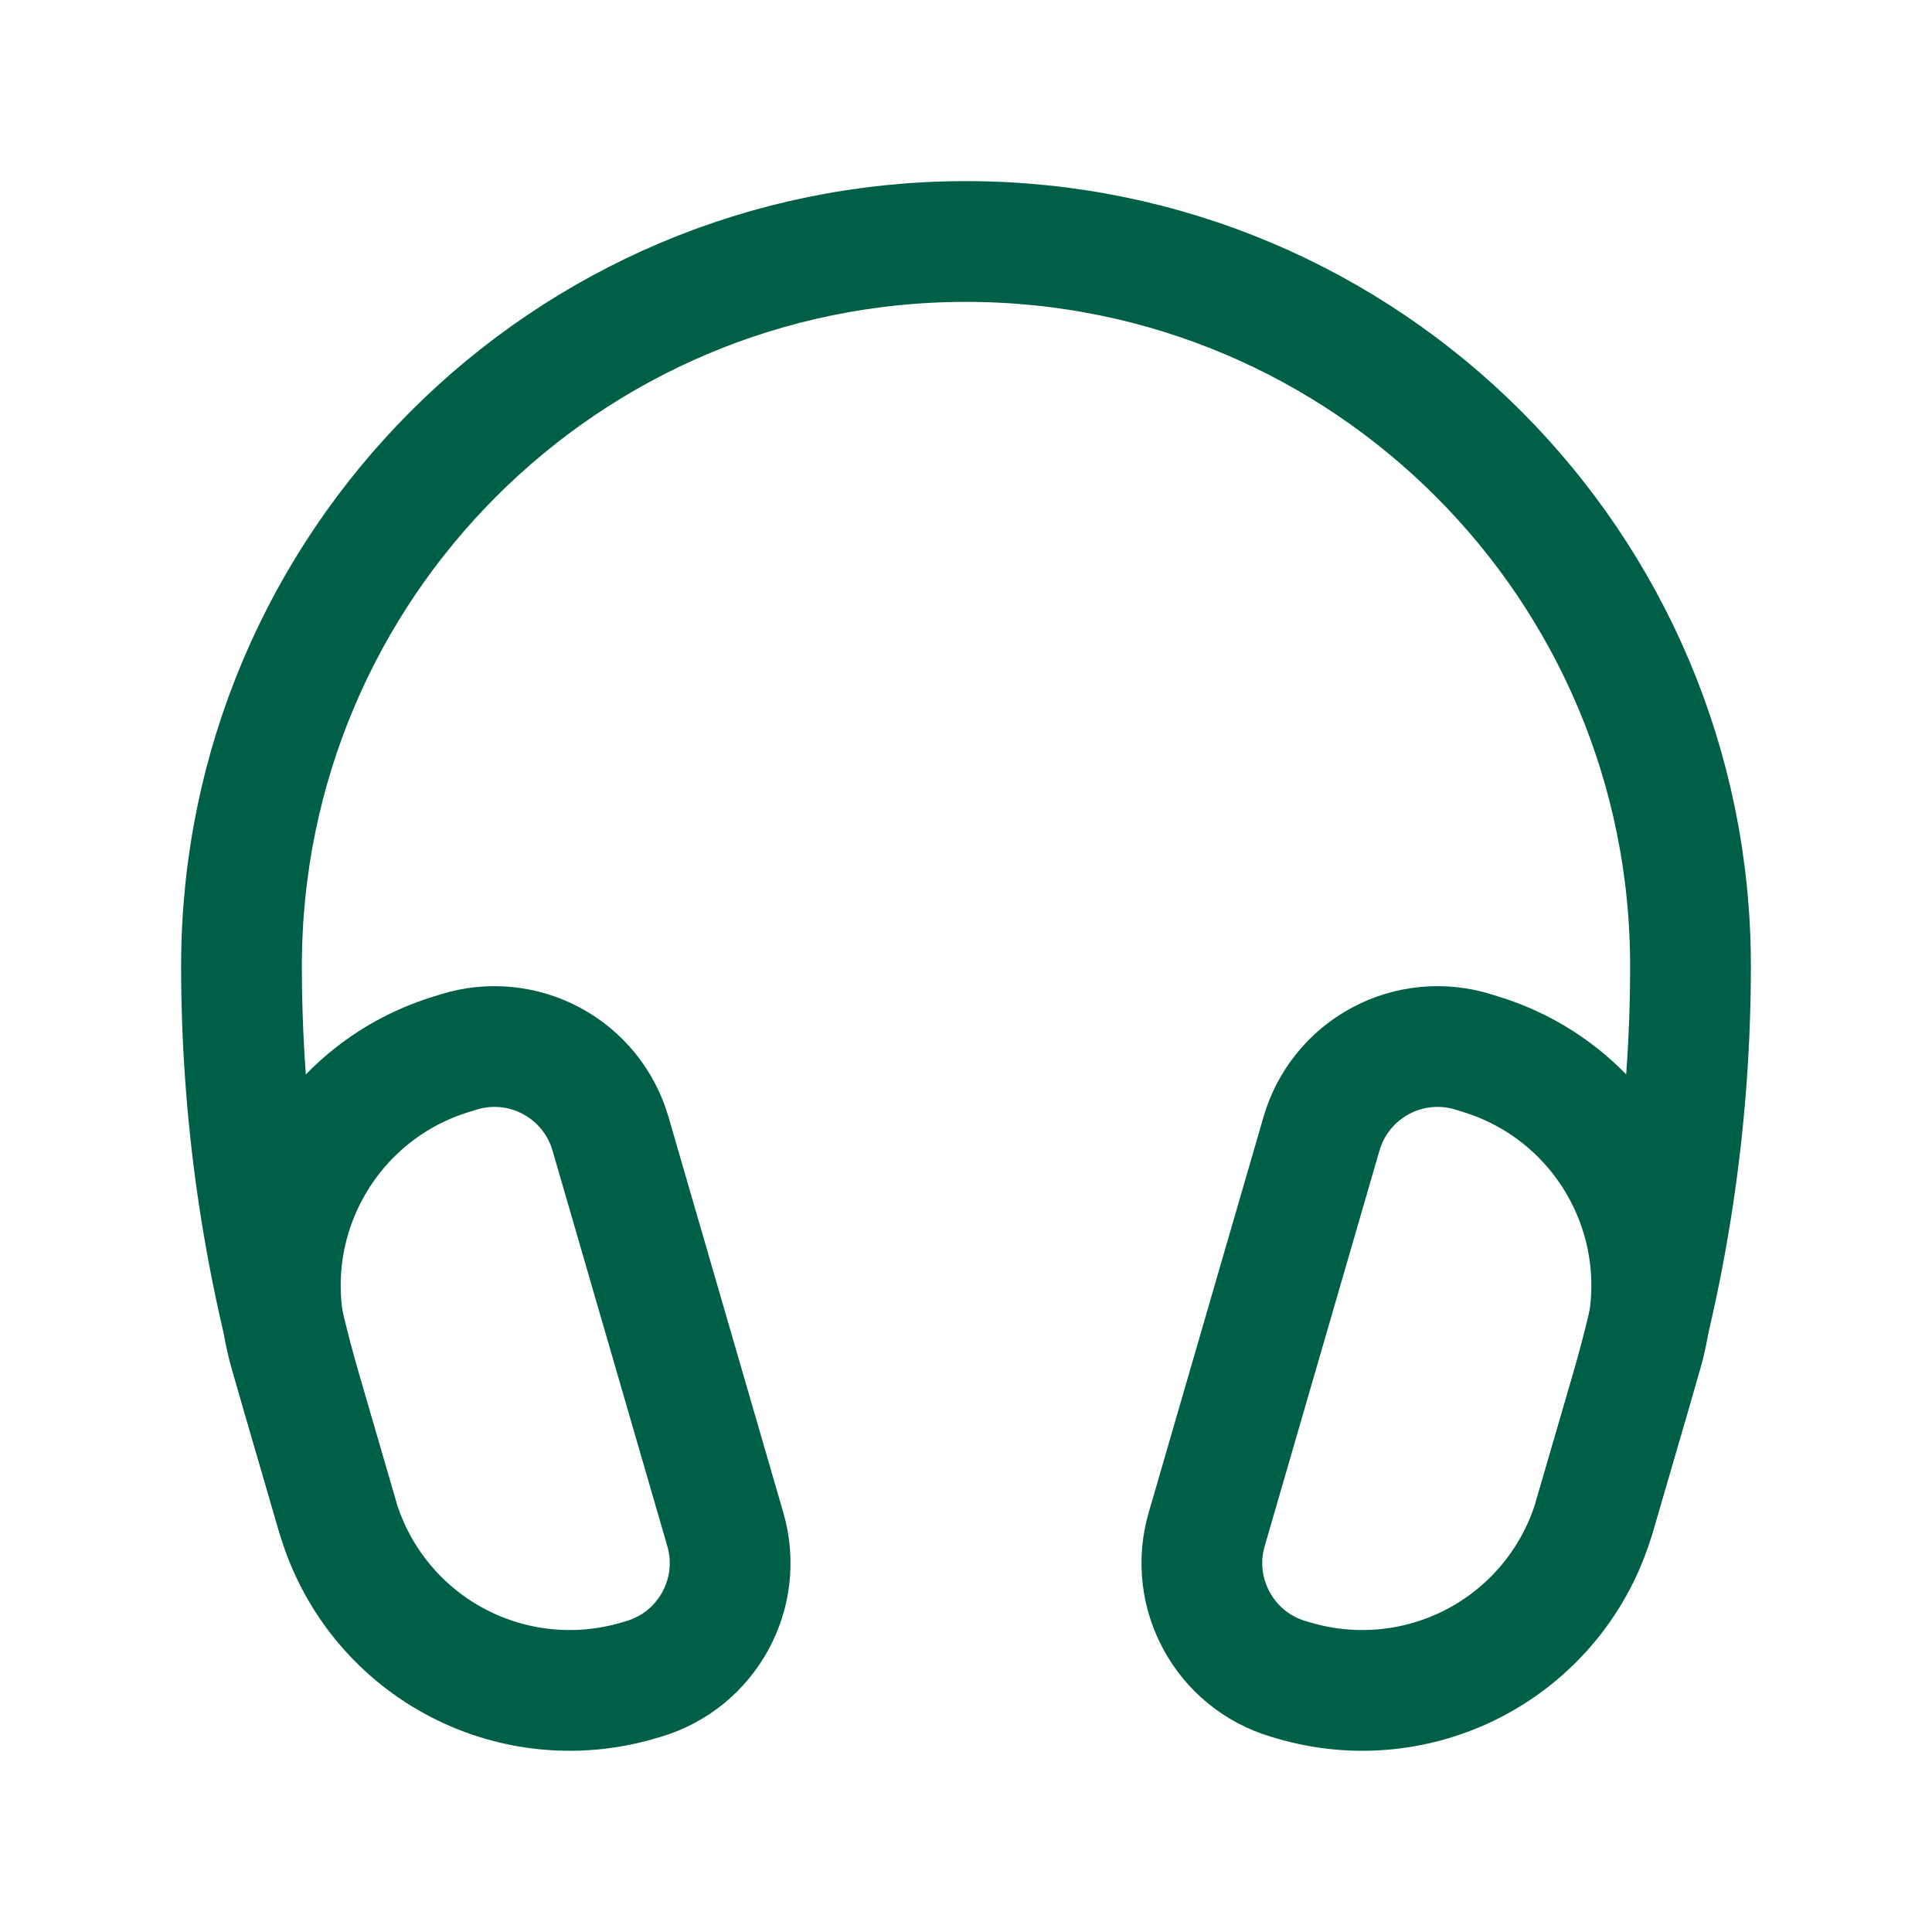
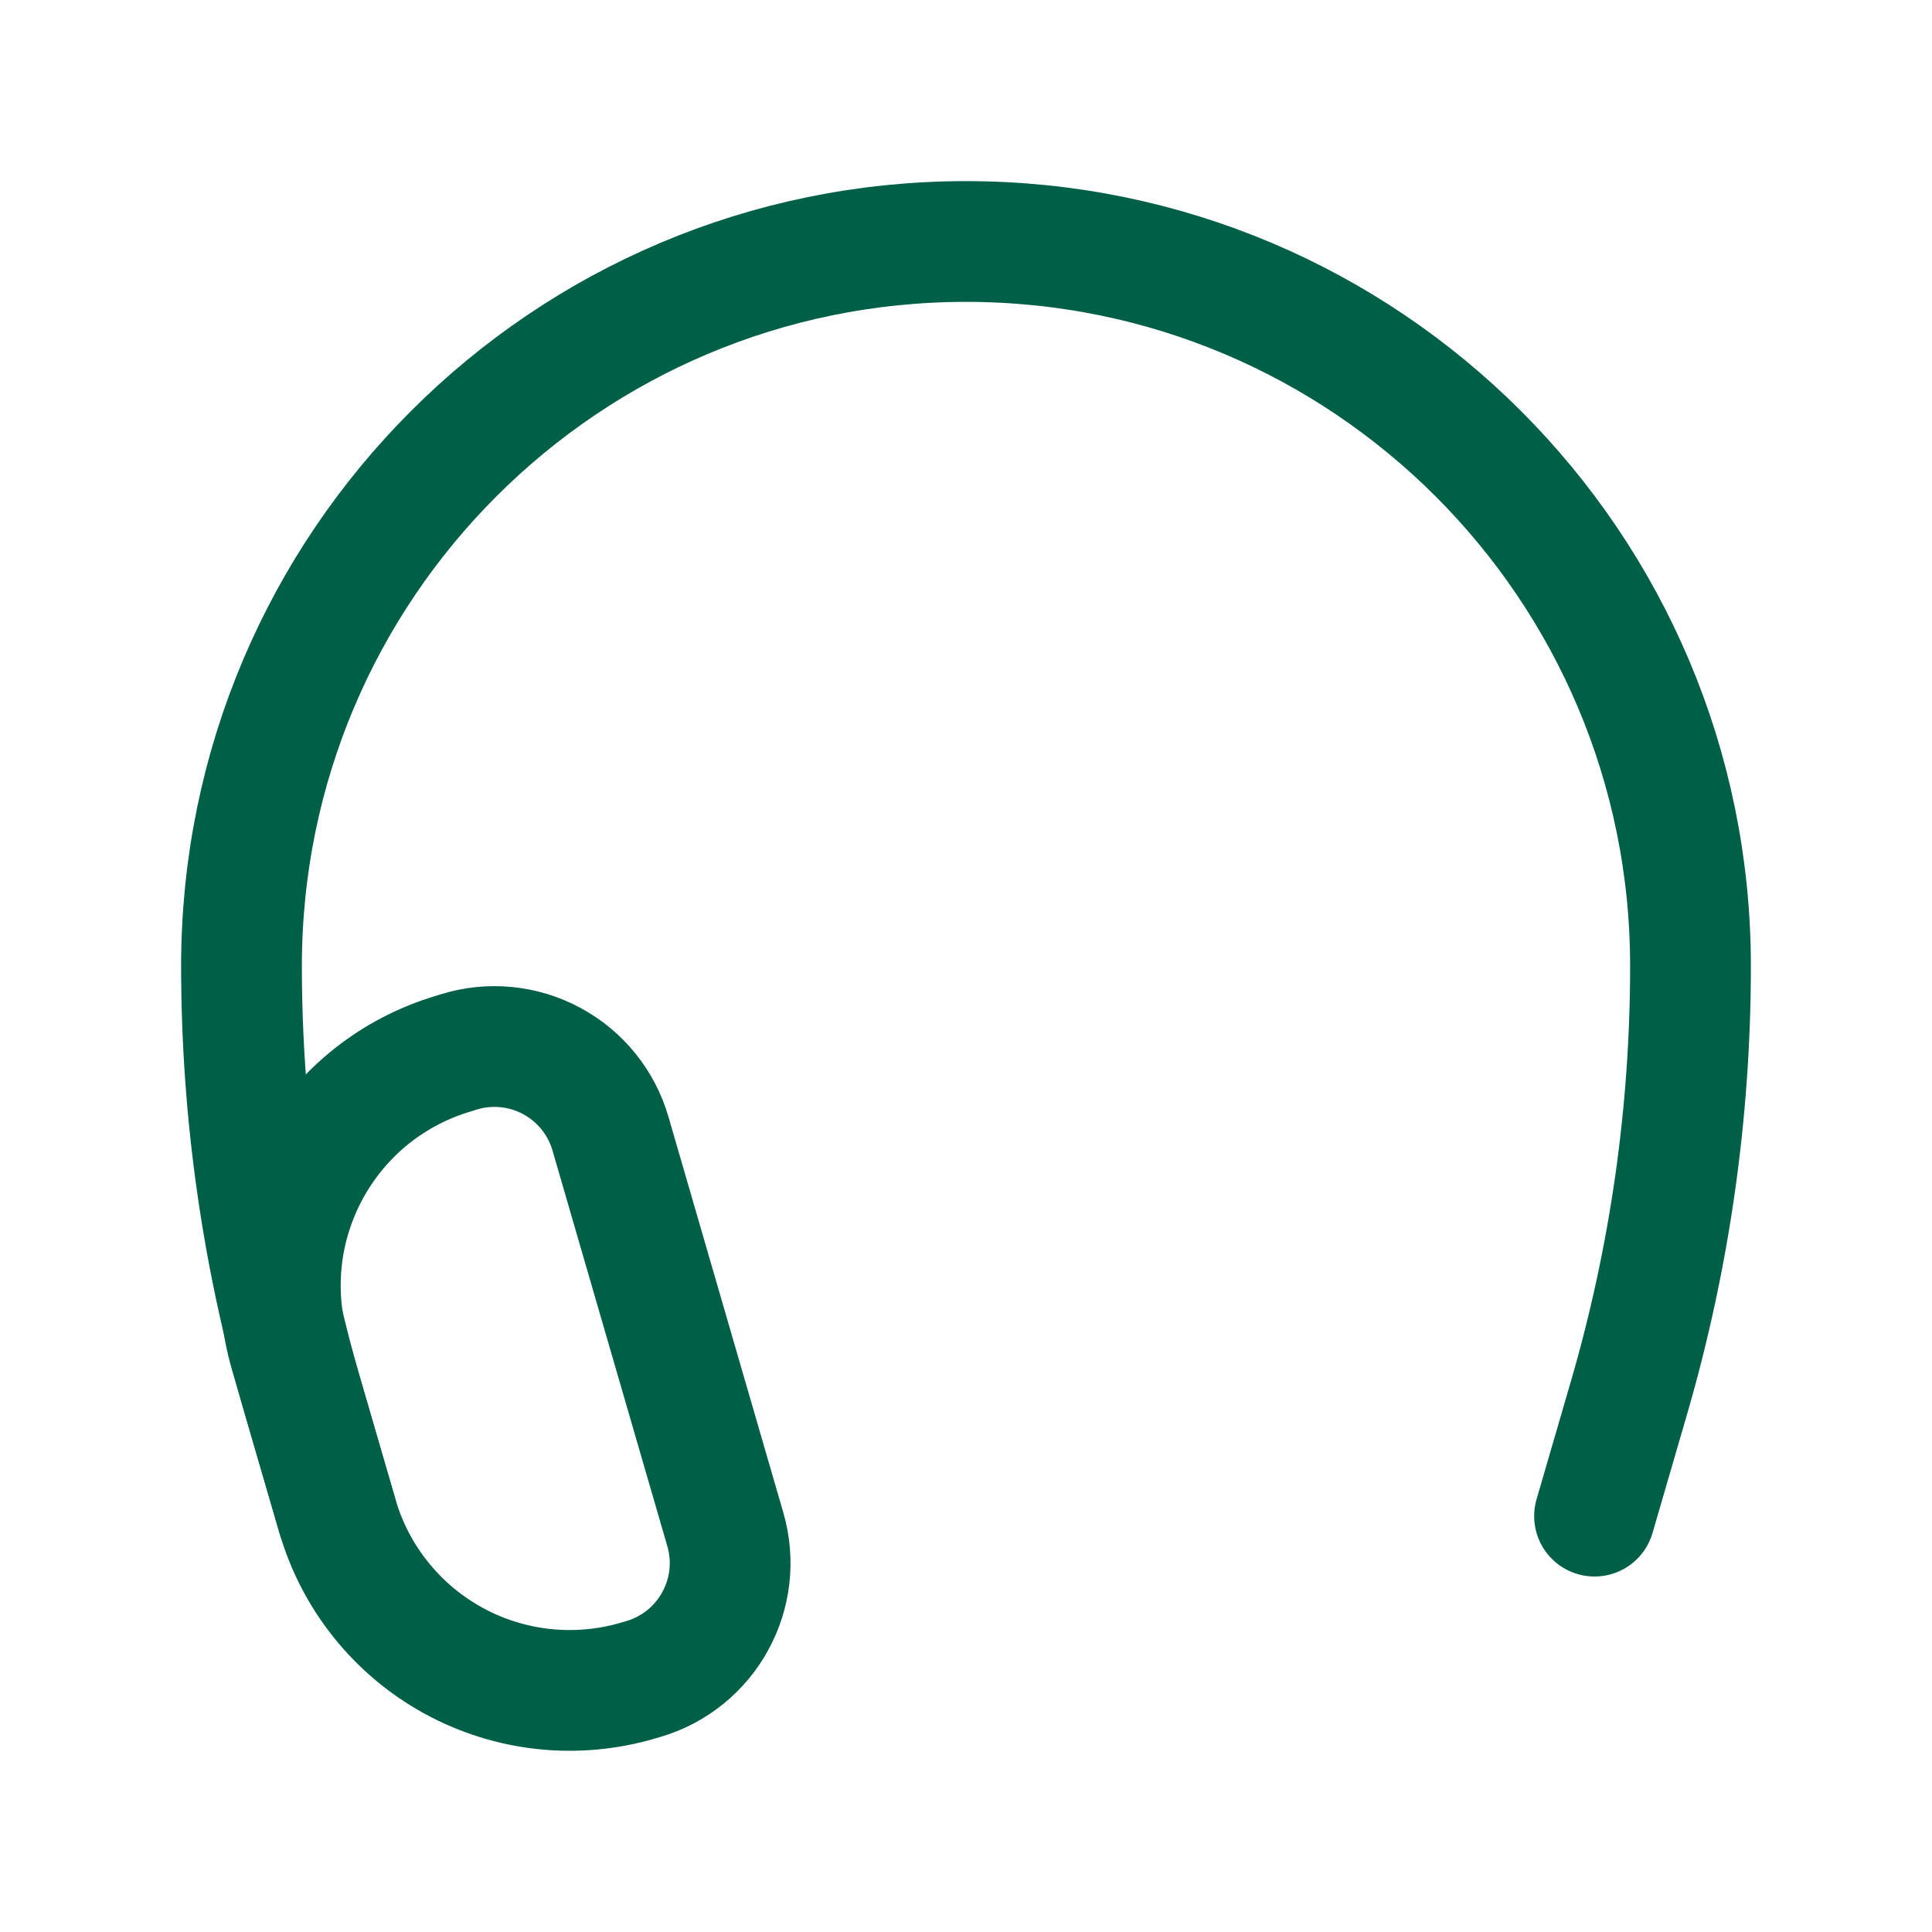
<svg xmlns="http://www.w3.org/2000/svg" width="24" height="24" viewBox="0 0 24 24" fill="none">
-   <path fill-rule="evenodd" clip-rule="evenodd" d="M18.409 13.101C19.971 13.589 20.855 15.236 20.398 16.807L19.808 18.834C19.585 19.601 19.065 20.248 18.364 20.631C17.663 21.014 16.839 21.102 16.073 20.876L16.007 20.857C15.214 20.623 14.759 19.792 14.99 18.998L16.416 14.084C16.528 13.696 16.792 13.37 17.148 13.179C17.503 12.988 17.921 12.948 18.306 13.069L18.409 13.101Z" stroke="#006047" stroke-width="1.5" stroke-linecap="round" stroke-linejoin="round" />
  <path fill-rule="evenodd" clip-rule="evenodd" d="M5.591 13.101C4.03 13.589 3.146 15.236 3.602 16.807L4.192 18.834C4.415 19.601 4.935 20.248 5.636 20.631C6.337 21.014 7.161 21.102 7.928 20.876L7.993 20.857C8.786 20.623 9.241 19.792 9.01 18.998L7.584 14.084C7.472 13.696 7.208 13.37 6.852 13.179C6.497 12.988 6.079 12.948 5.694 13.069L5.591 13.101Z" stroke="#006047" stroke-width="1.5" stroke-linecap="round" stroke-linejoin="round" />
  <path d="M19.808 18.834L20.236 17.363C20.743 15.62 21 13.815 21 12V12C21 7.029 16.971 3 12 3V3C7.029 3 3 7.029 3 12H3C3 13.815 3.257 15.62 3.764 17.363L4.192 18.834" stroke="#006047" stroke-width="1.5" stroke-linecap="round" stroke-linejoin="round" />
</svg>